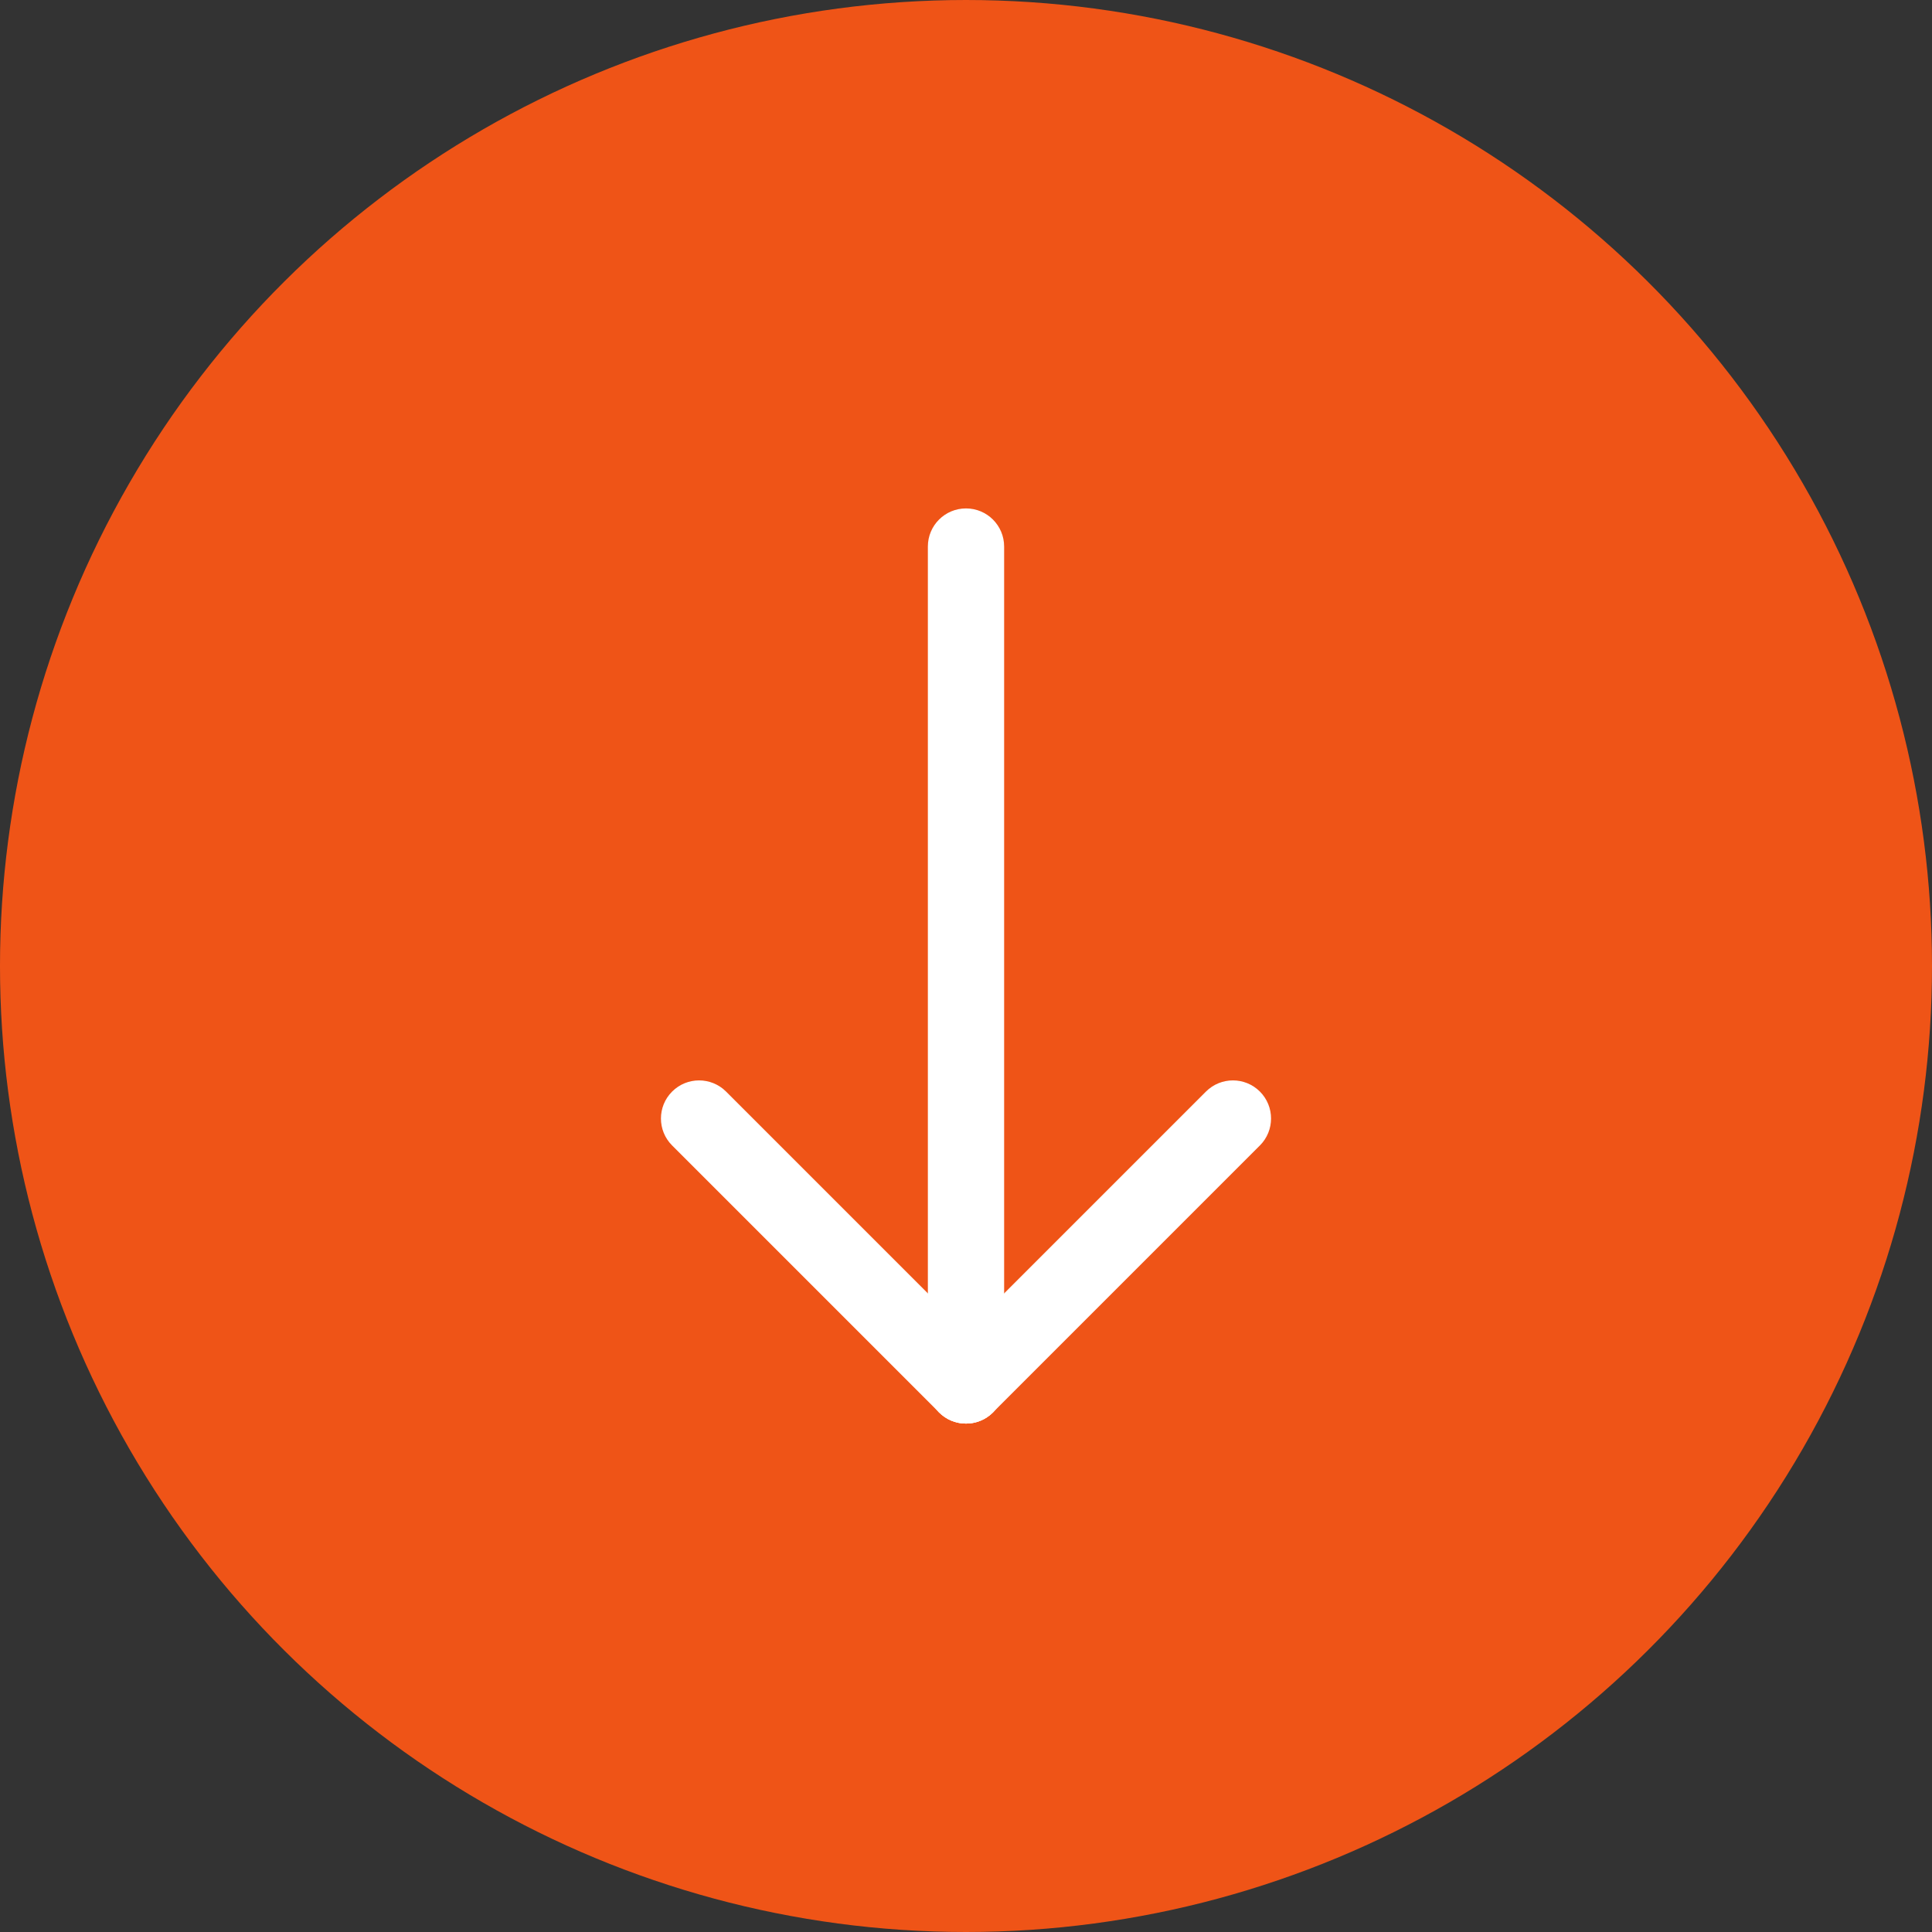
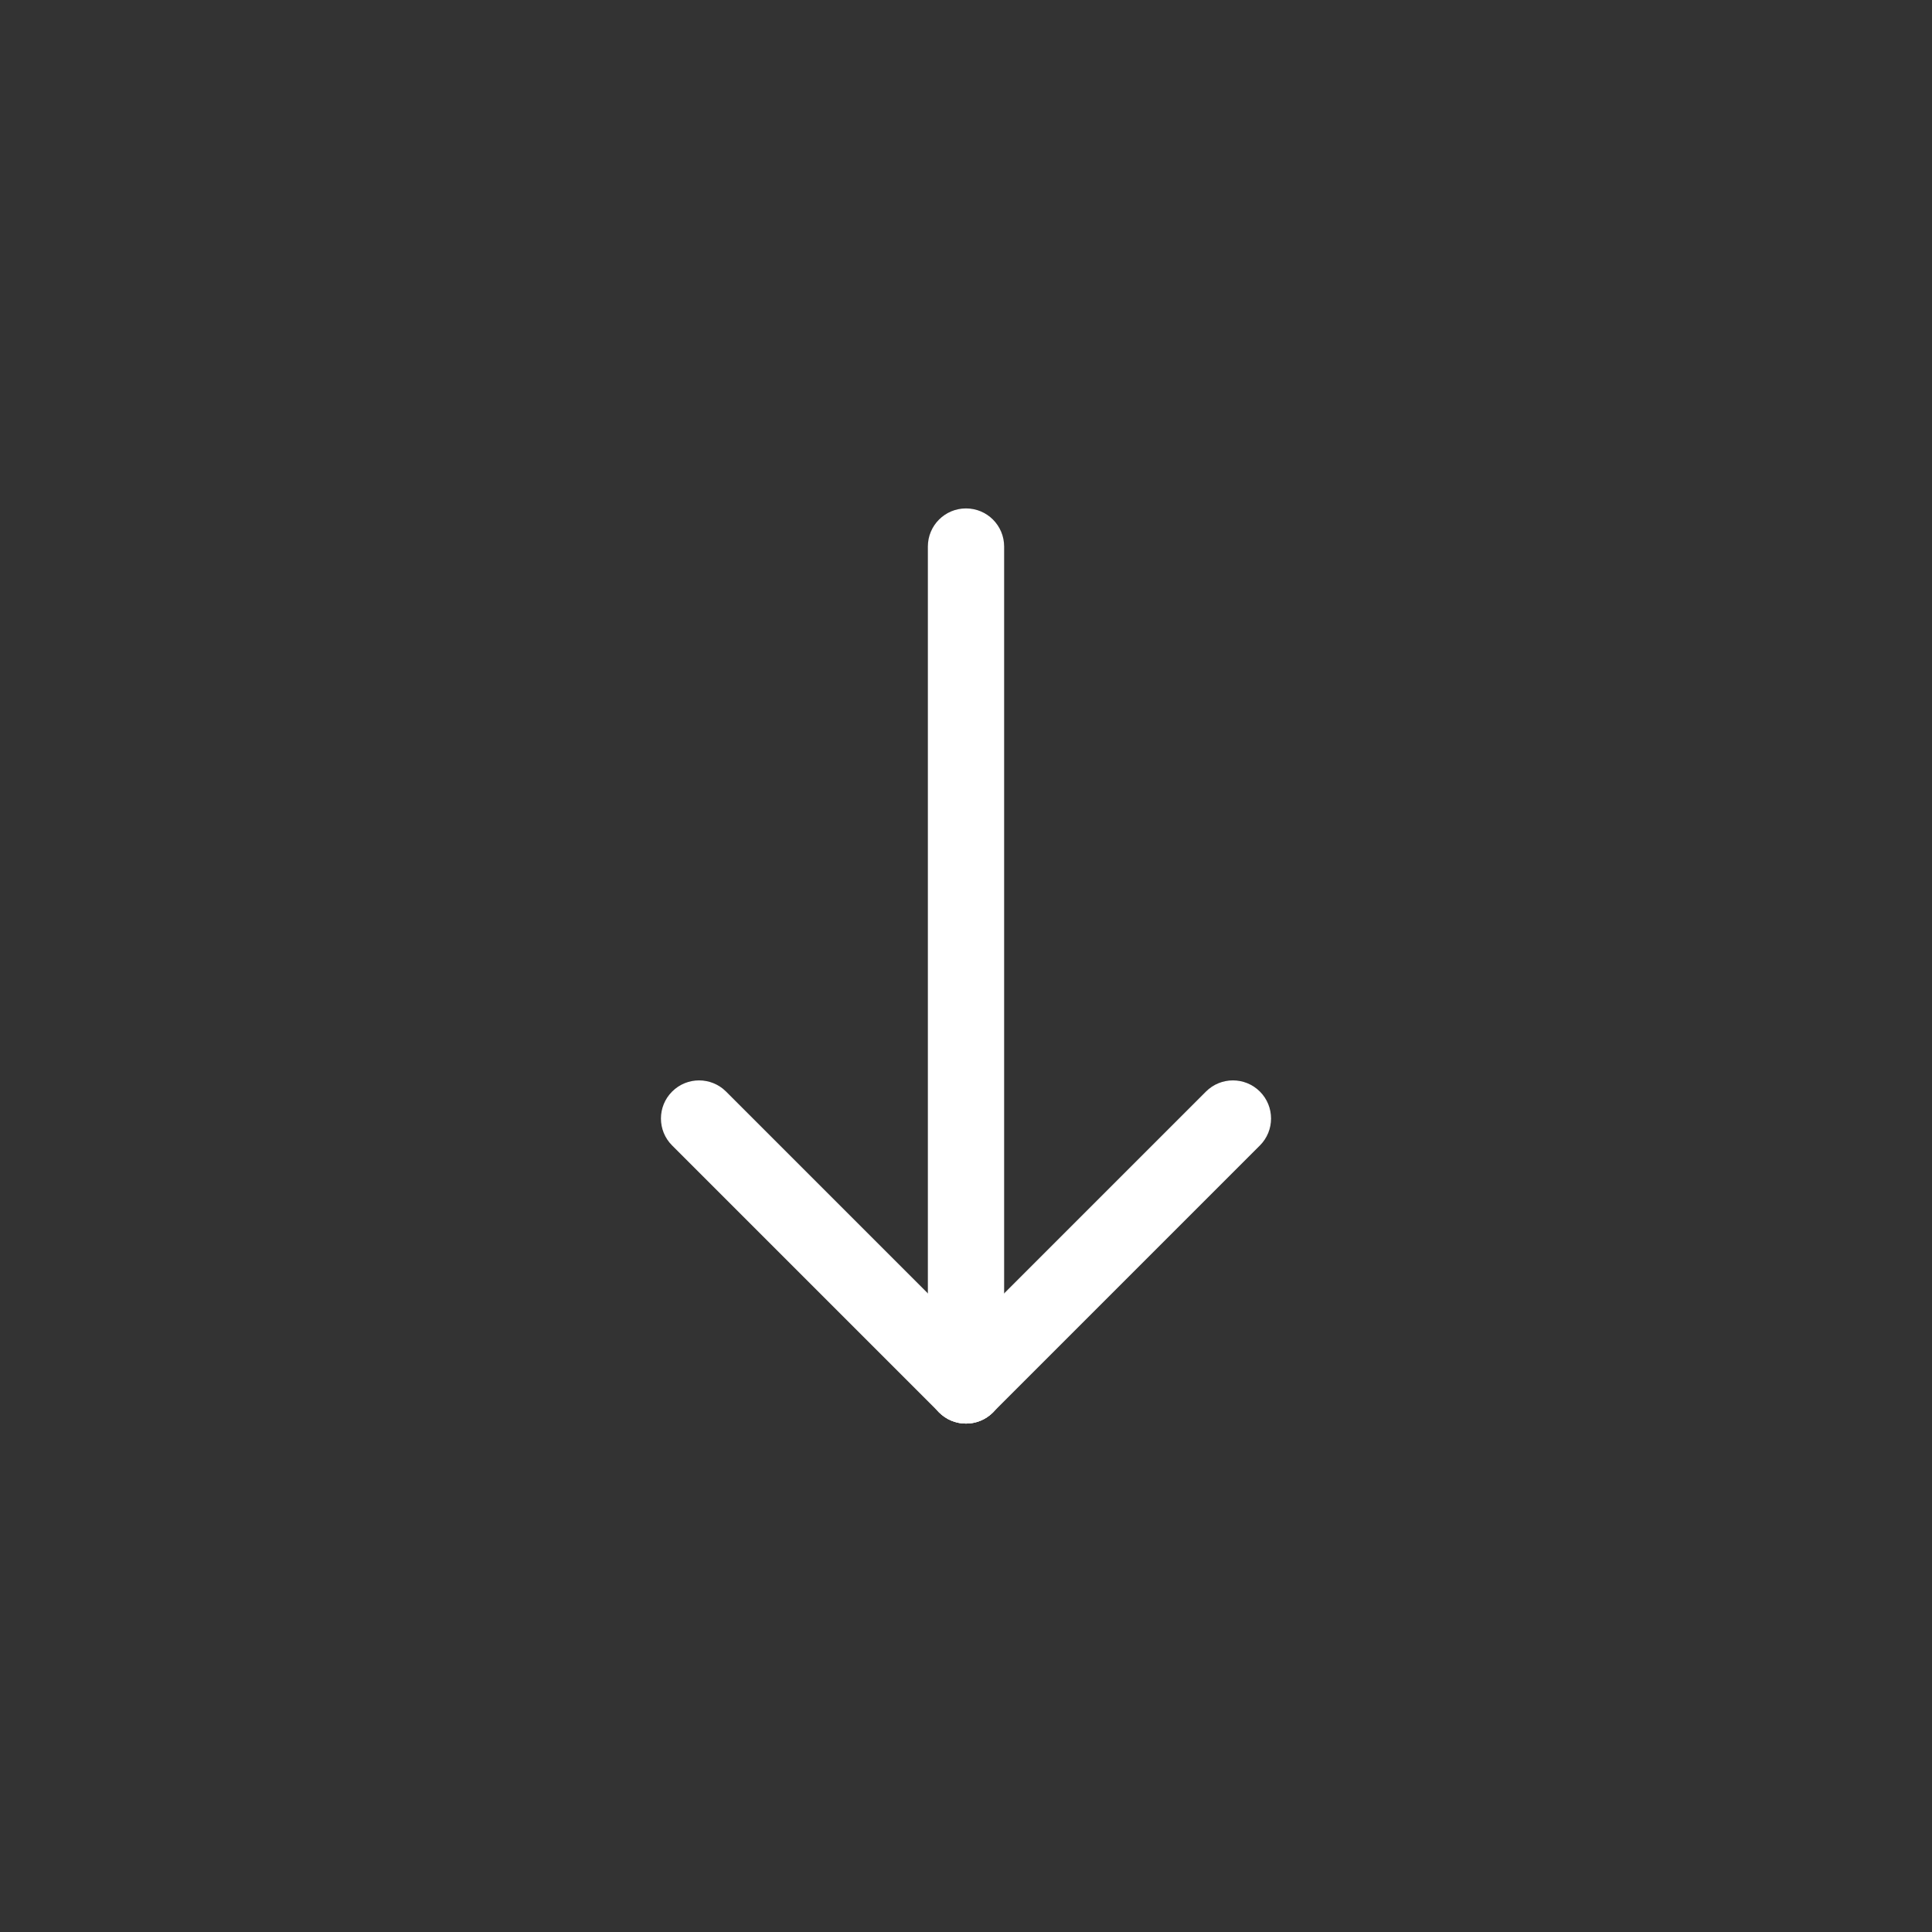
<svg xmlns="http://www.w3.org/2000/svg" width="76" height="76" viewBox="0 0 76 76" fill="none">
  <rect x="0" y="0" width="76" height="76" fill="#333333" stroke="none" />
-   <circle cx="38" cy="38" r="38" transform="rotate(90 38 38)" fill="#EF5417" />
  <g clip-path="url(#clip0_140_1091)">
    <path d="M36.5 54.5L36.5 21.5C36.5 20.671 37.171 20 38 20C38.829 20 39.5 20.671 39.5 21.5L39.5 54.5C39.5 55.329 38.829 56 38 56C37.171 56 36.5 55.329 36.5 54.5Z" fill="white" />
    <path d="M26 44C26 43.616 26.146 43.232 26.44 42.939C27.025 42.354 27.975 42.354 28.561 42.939L39.061 53.439C39.646 54.025 39.646 54.975 39.061 55.56C38.475 56.146 37.525 56.146 36.94 55.56L26.44 45.06C26.146 44.767 26 44.384 26 44Z" fill="white" />
    <path d="M36.5 54.5C36.5 54.116 36.646 53.732 36.94 53.439L47.44 42.939C48.025 42.354 48.975 42.354 49.561 42.939C50.146 43.525 50.146 44.475 49.561 45.06L39.061 55.56C38.475 56.146 37.525 56.146 36.94 55.56C36.646 55.267 36.5 54.884 36.5 54.5Z" fill="white" />
  </g>
  <defs>
    <clipPath id="clip0_140_1091">
      <rect width="36" height="24" fill="white" transform="translate(50 20) rotate(90)" />
    </clipPath>
  </defs>
</svg>